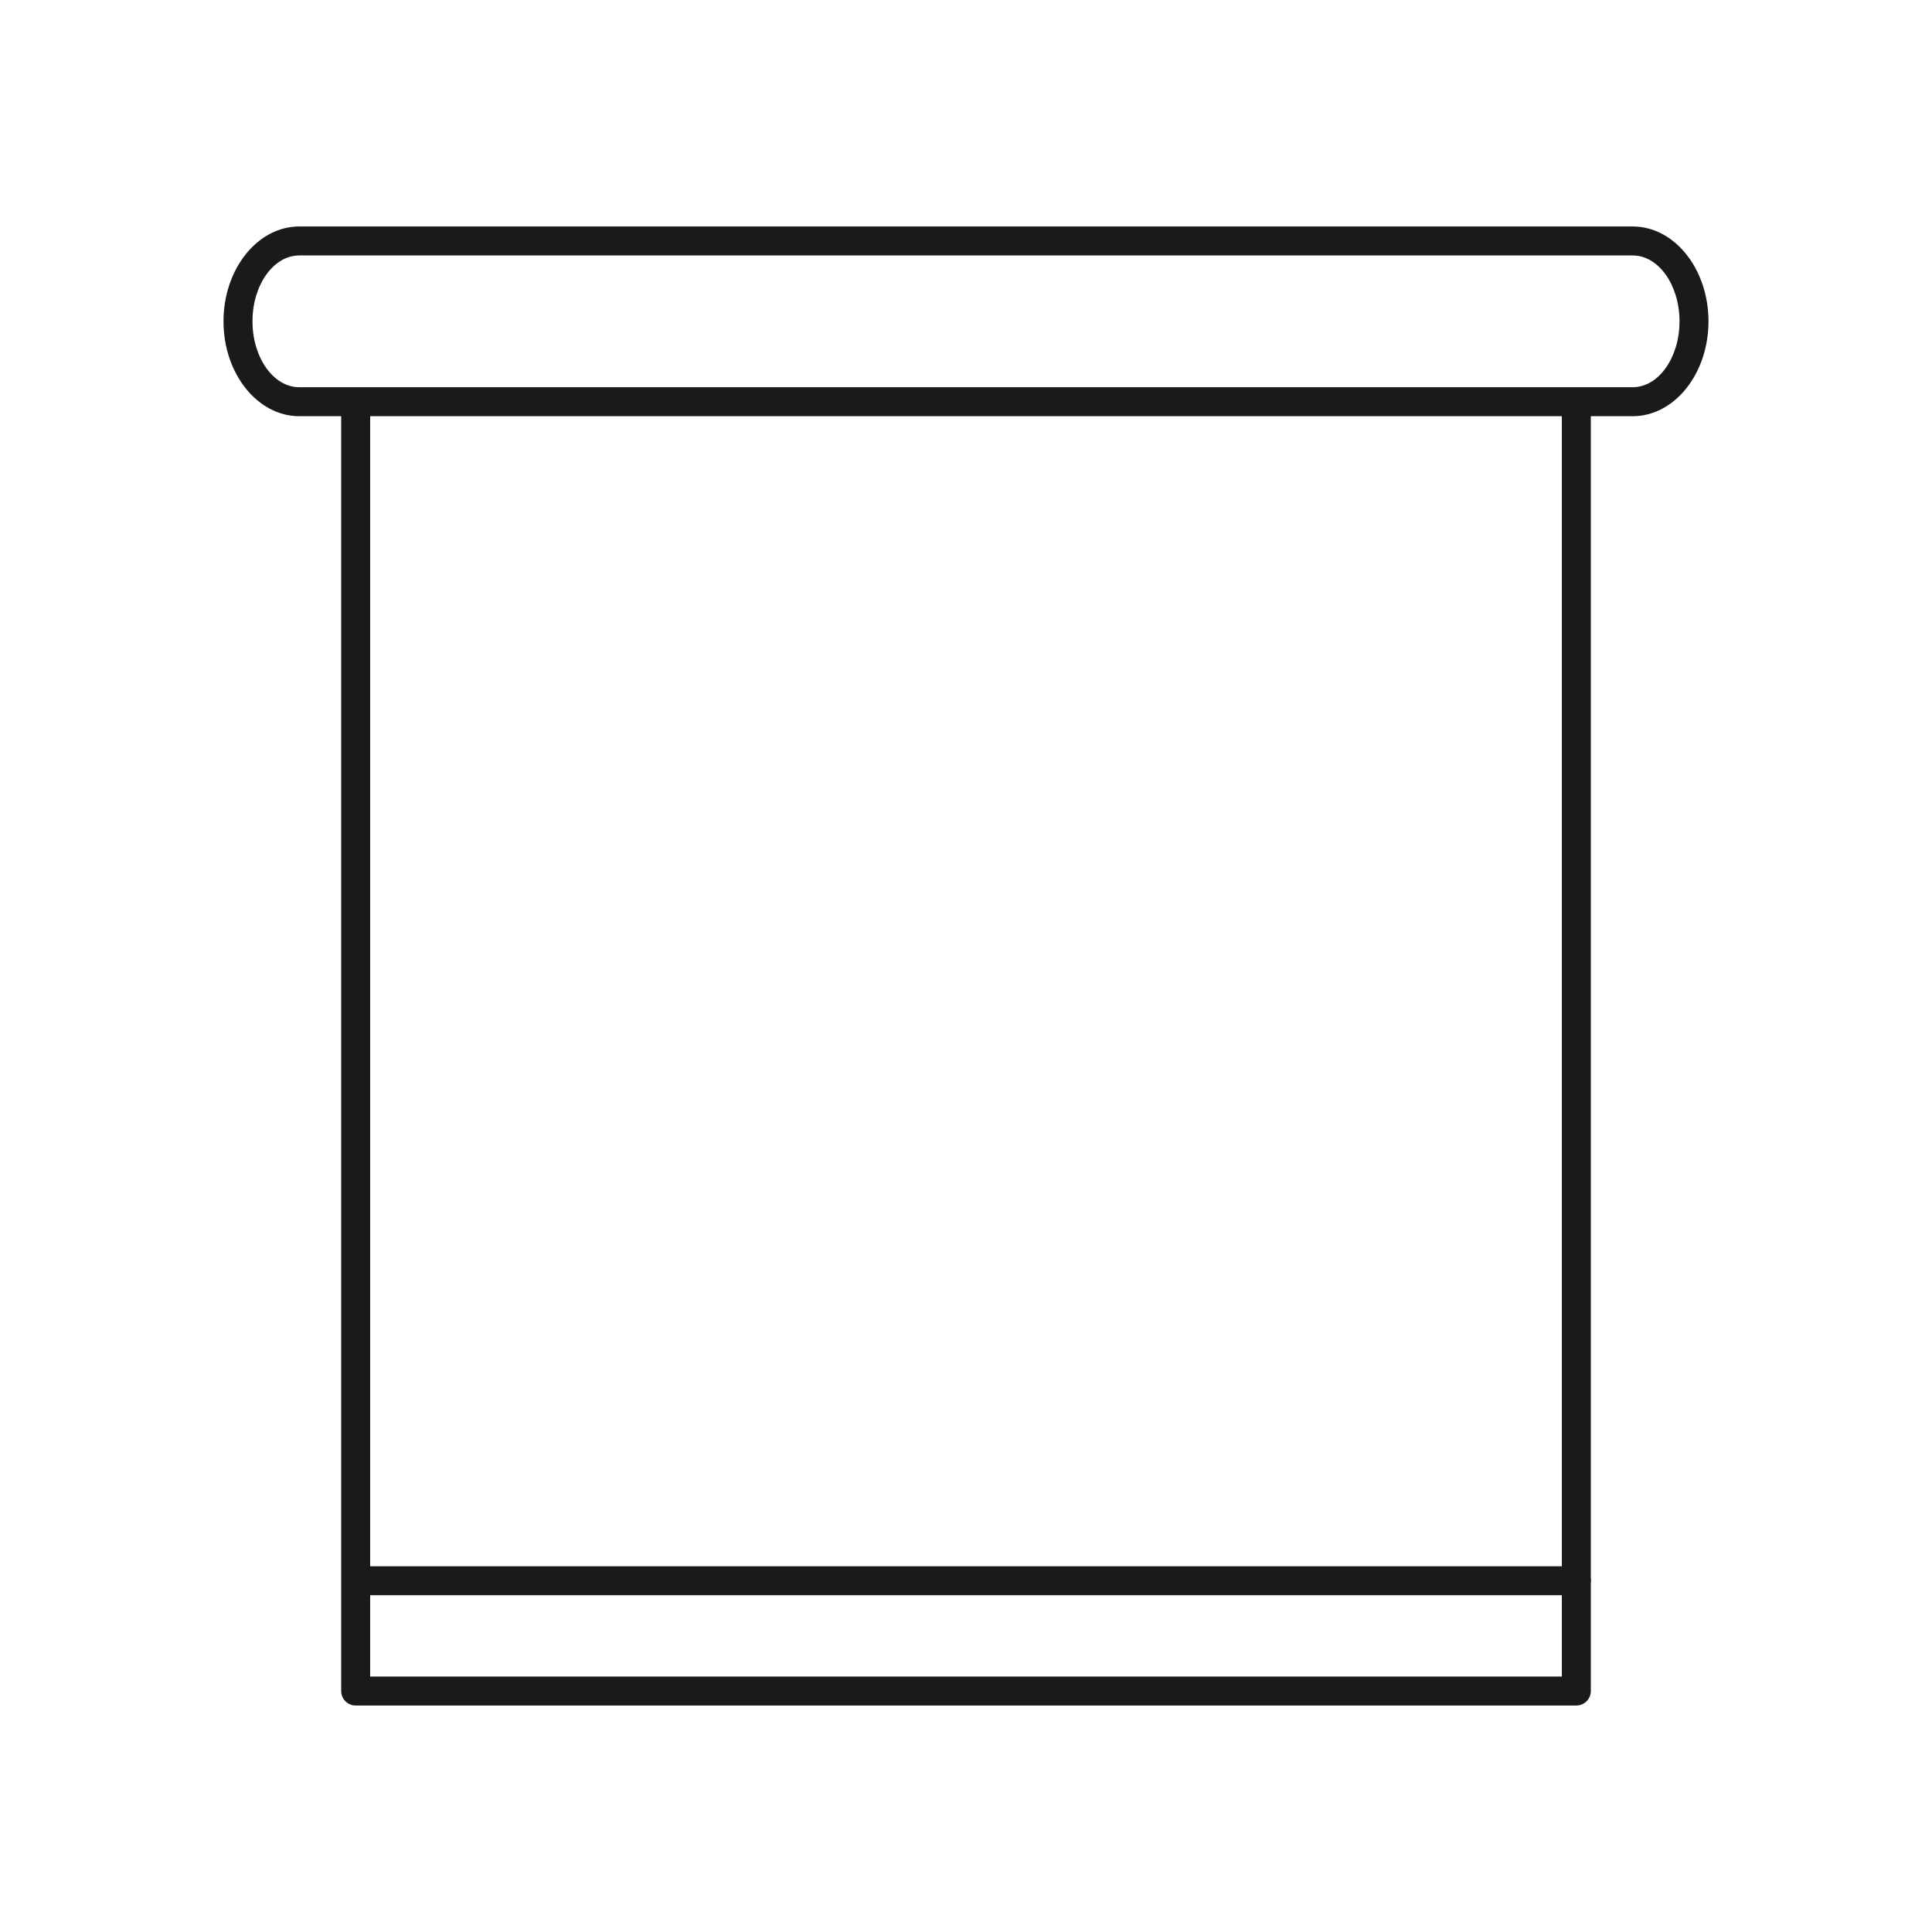
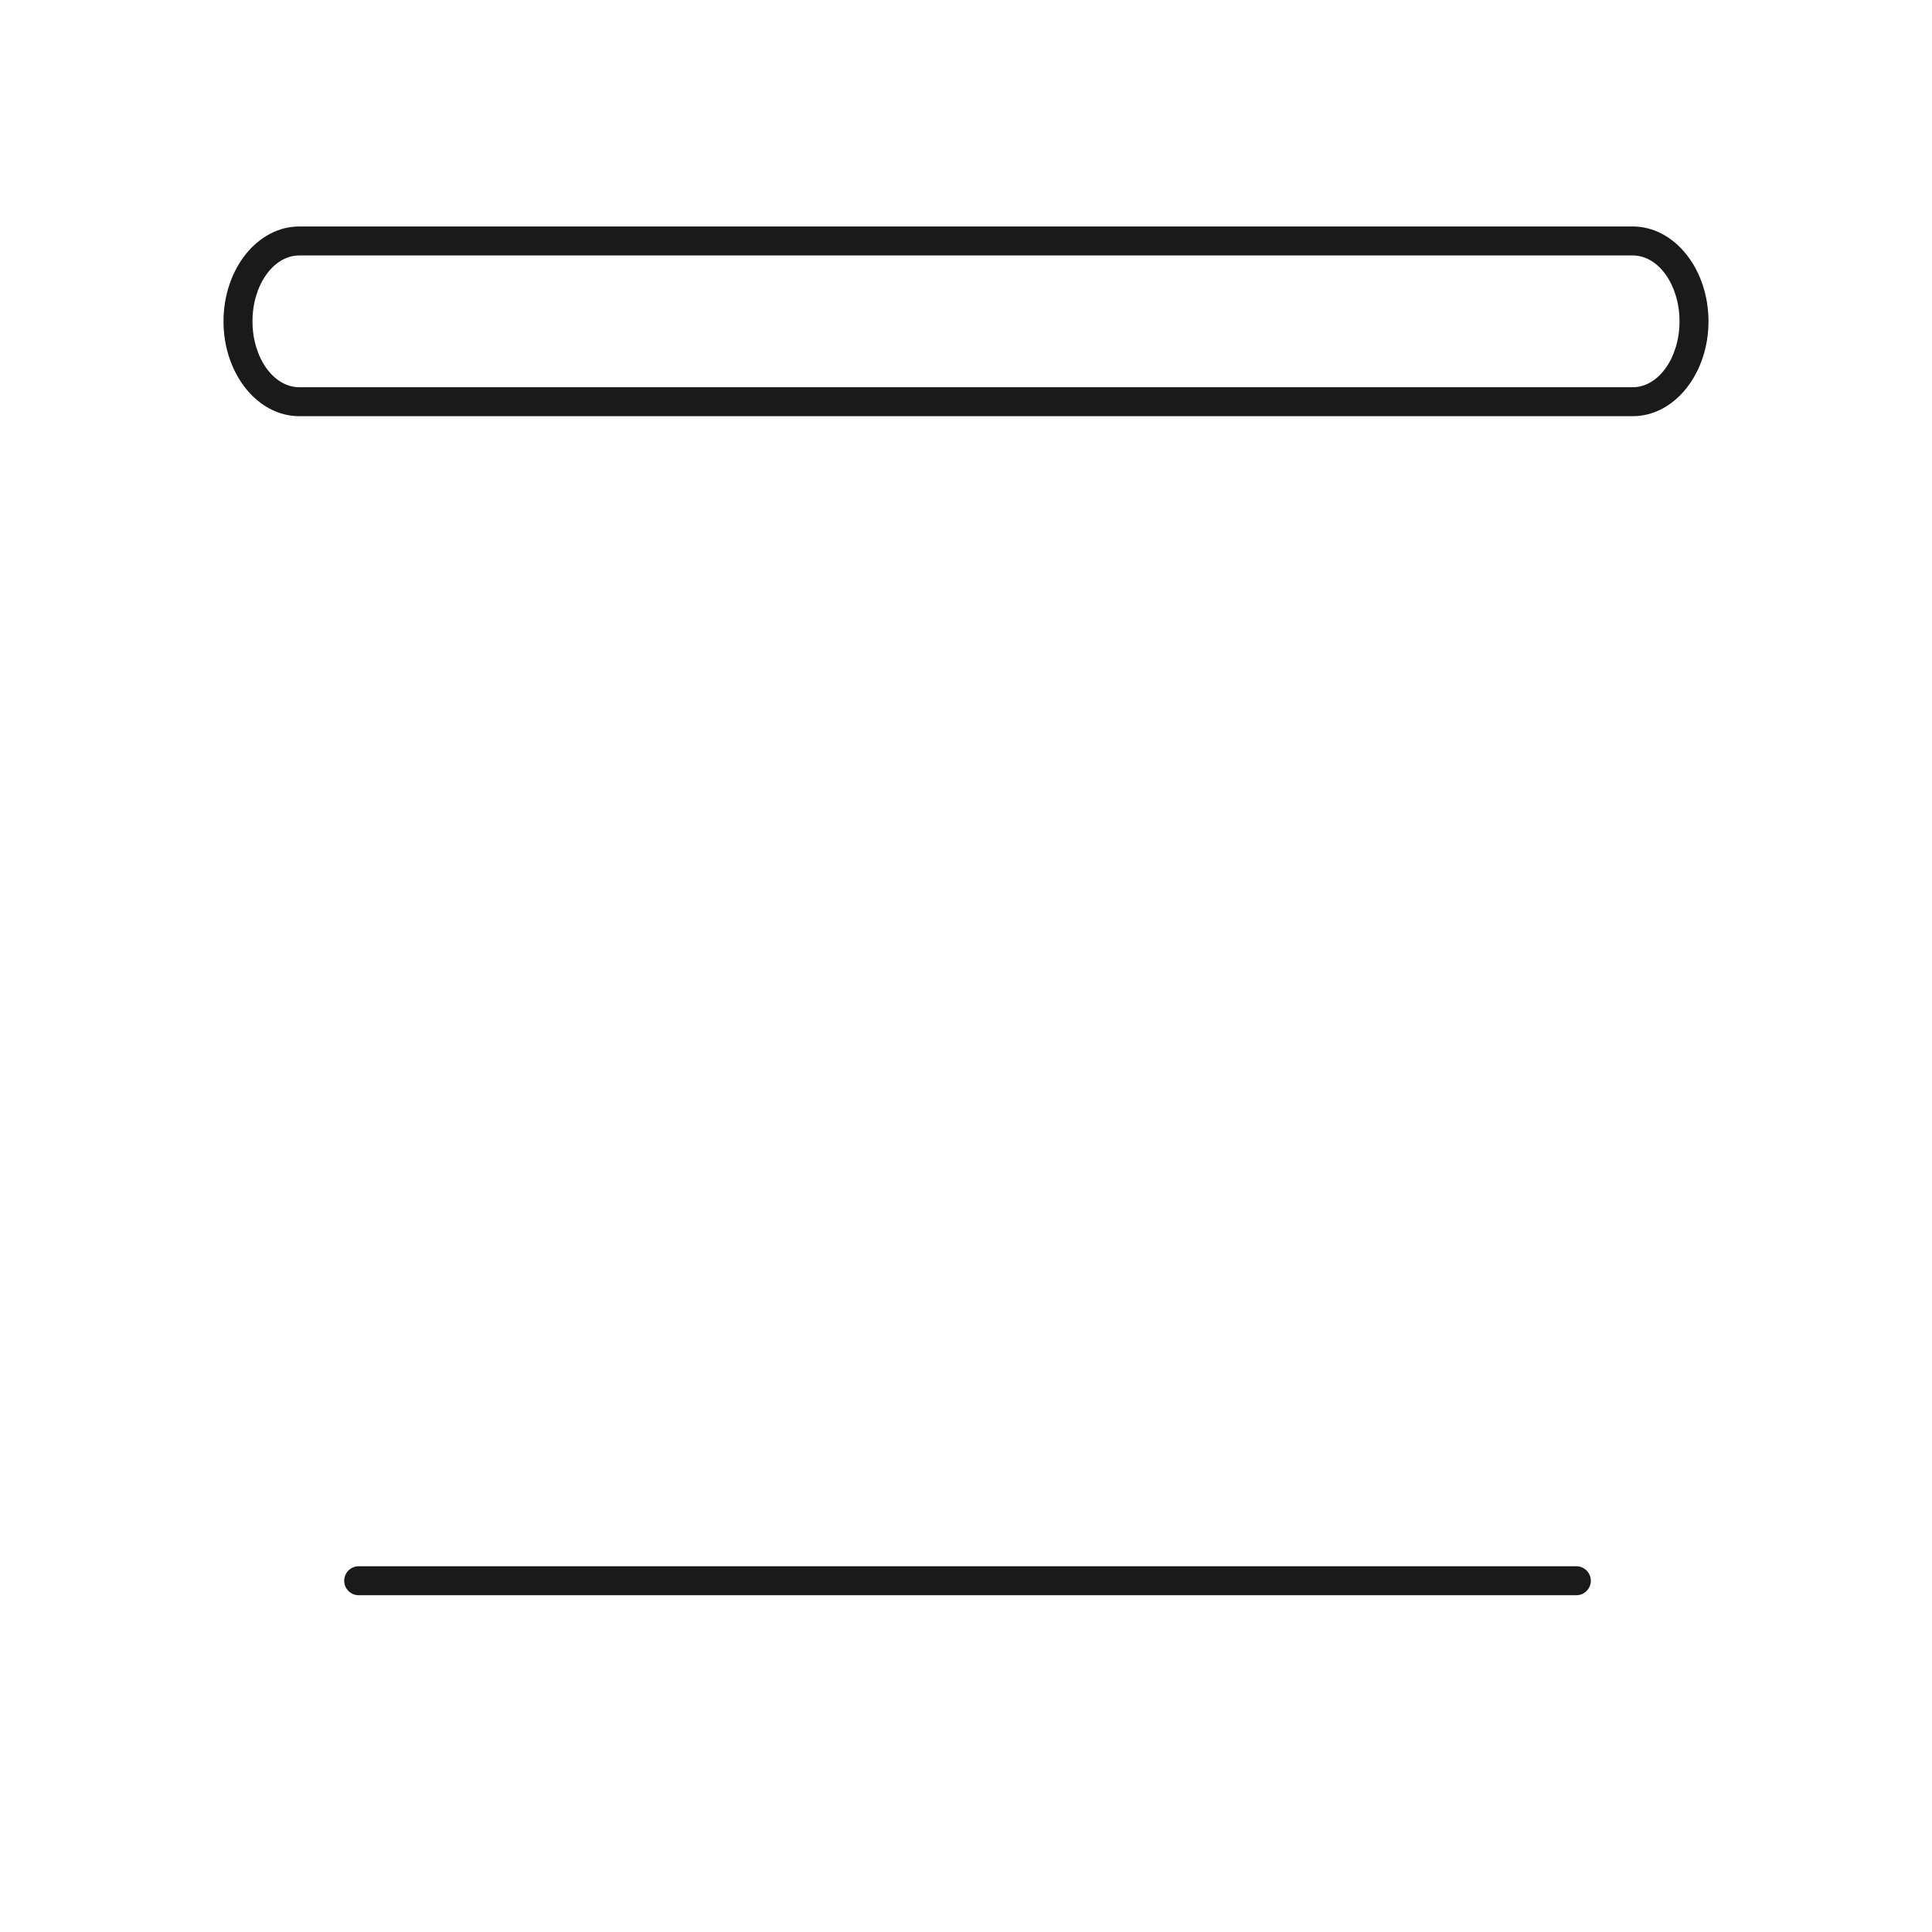
<svg xmlns="http://www.w3.org/2000/svg" version="1.1" id="draperies" x="0px" y="0px" viewBox="0 0 200 200" enable-background="new 0 0 200 200" xml:space="preserve">
  <g>
    <g>
      <path fill="#1A1A1A" d="M169.023,43.084H30.977c-4.323,0-7.84-4.405-7.84-9.819c0-5.415,3.517-9.82,7.84-9.82h138.045    c4.323,0,7.84,4.405,7.84,9.82C176.863,38.679,173.346,43.084,169.023,43.084z M99.351,40.084h69.672    c2.669,0,4.84-3.06,4.84-6.819c0-3.761-2.171-6.82-4.84-6.82H30.977c-2.669,0-4.84,3.06-4.84,6.82c0,3.76,2.171,6.819,4.84,6.819    H99.351z" />
    </g>
    <g>
-       <path fill="#1A1A1A" d="M163.181,176.555H36.819c-0.828,0-1.5-0.672-1.5-1.5V41.985c0-0.828,0.672-1.5,1.5-1.5    c0.828,0,1.5,0.672,1.5,1.5v131.57h123.362V41.985c0-0.828,0.672-1.5,1.5-1.5c0.828,0,1.5,0.672,1.5,1.5v133.07    C164.681,175.883,164.01,176.555,163.181,176.555z" />
-     </g>
+       </g>
    <g>
      <path fill="#1A1A1A" d="M163.181,165.138H37.132c-0.828,0-1.5-0.672-1.5-1.5c0-0.828,0.672-1.5,1.5-1.5h126.05    c0.828,0,1.5,0.672,1.5,1.5C164.681,164.466,164.01,165.138,163.181,165.138z" />
    </g>
  </g>
</svg>